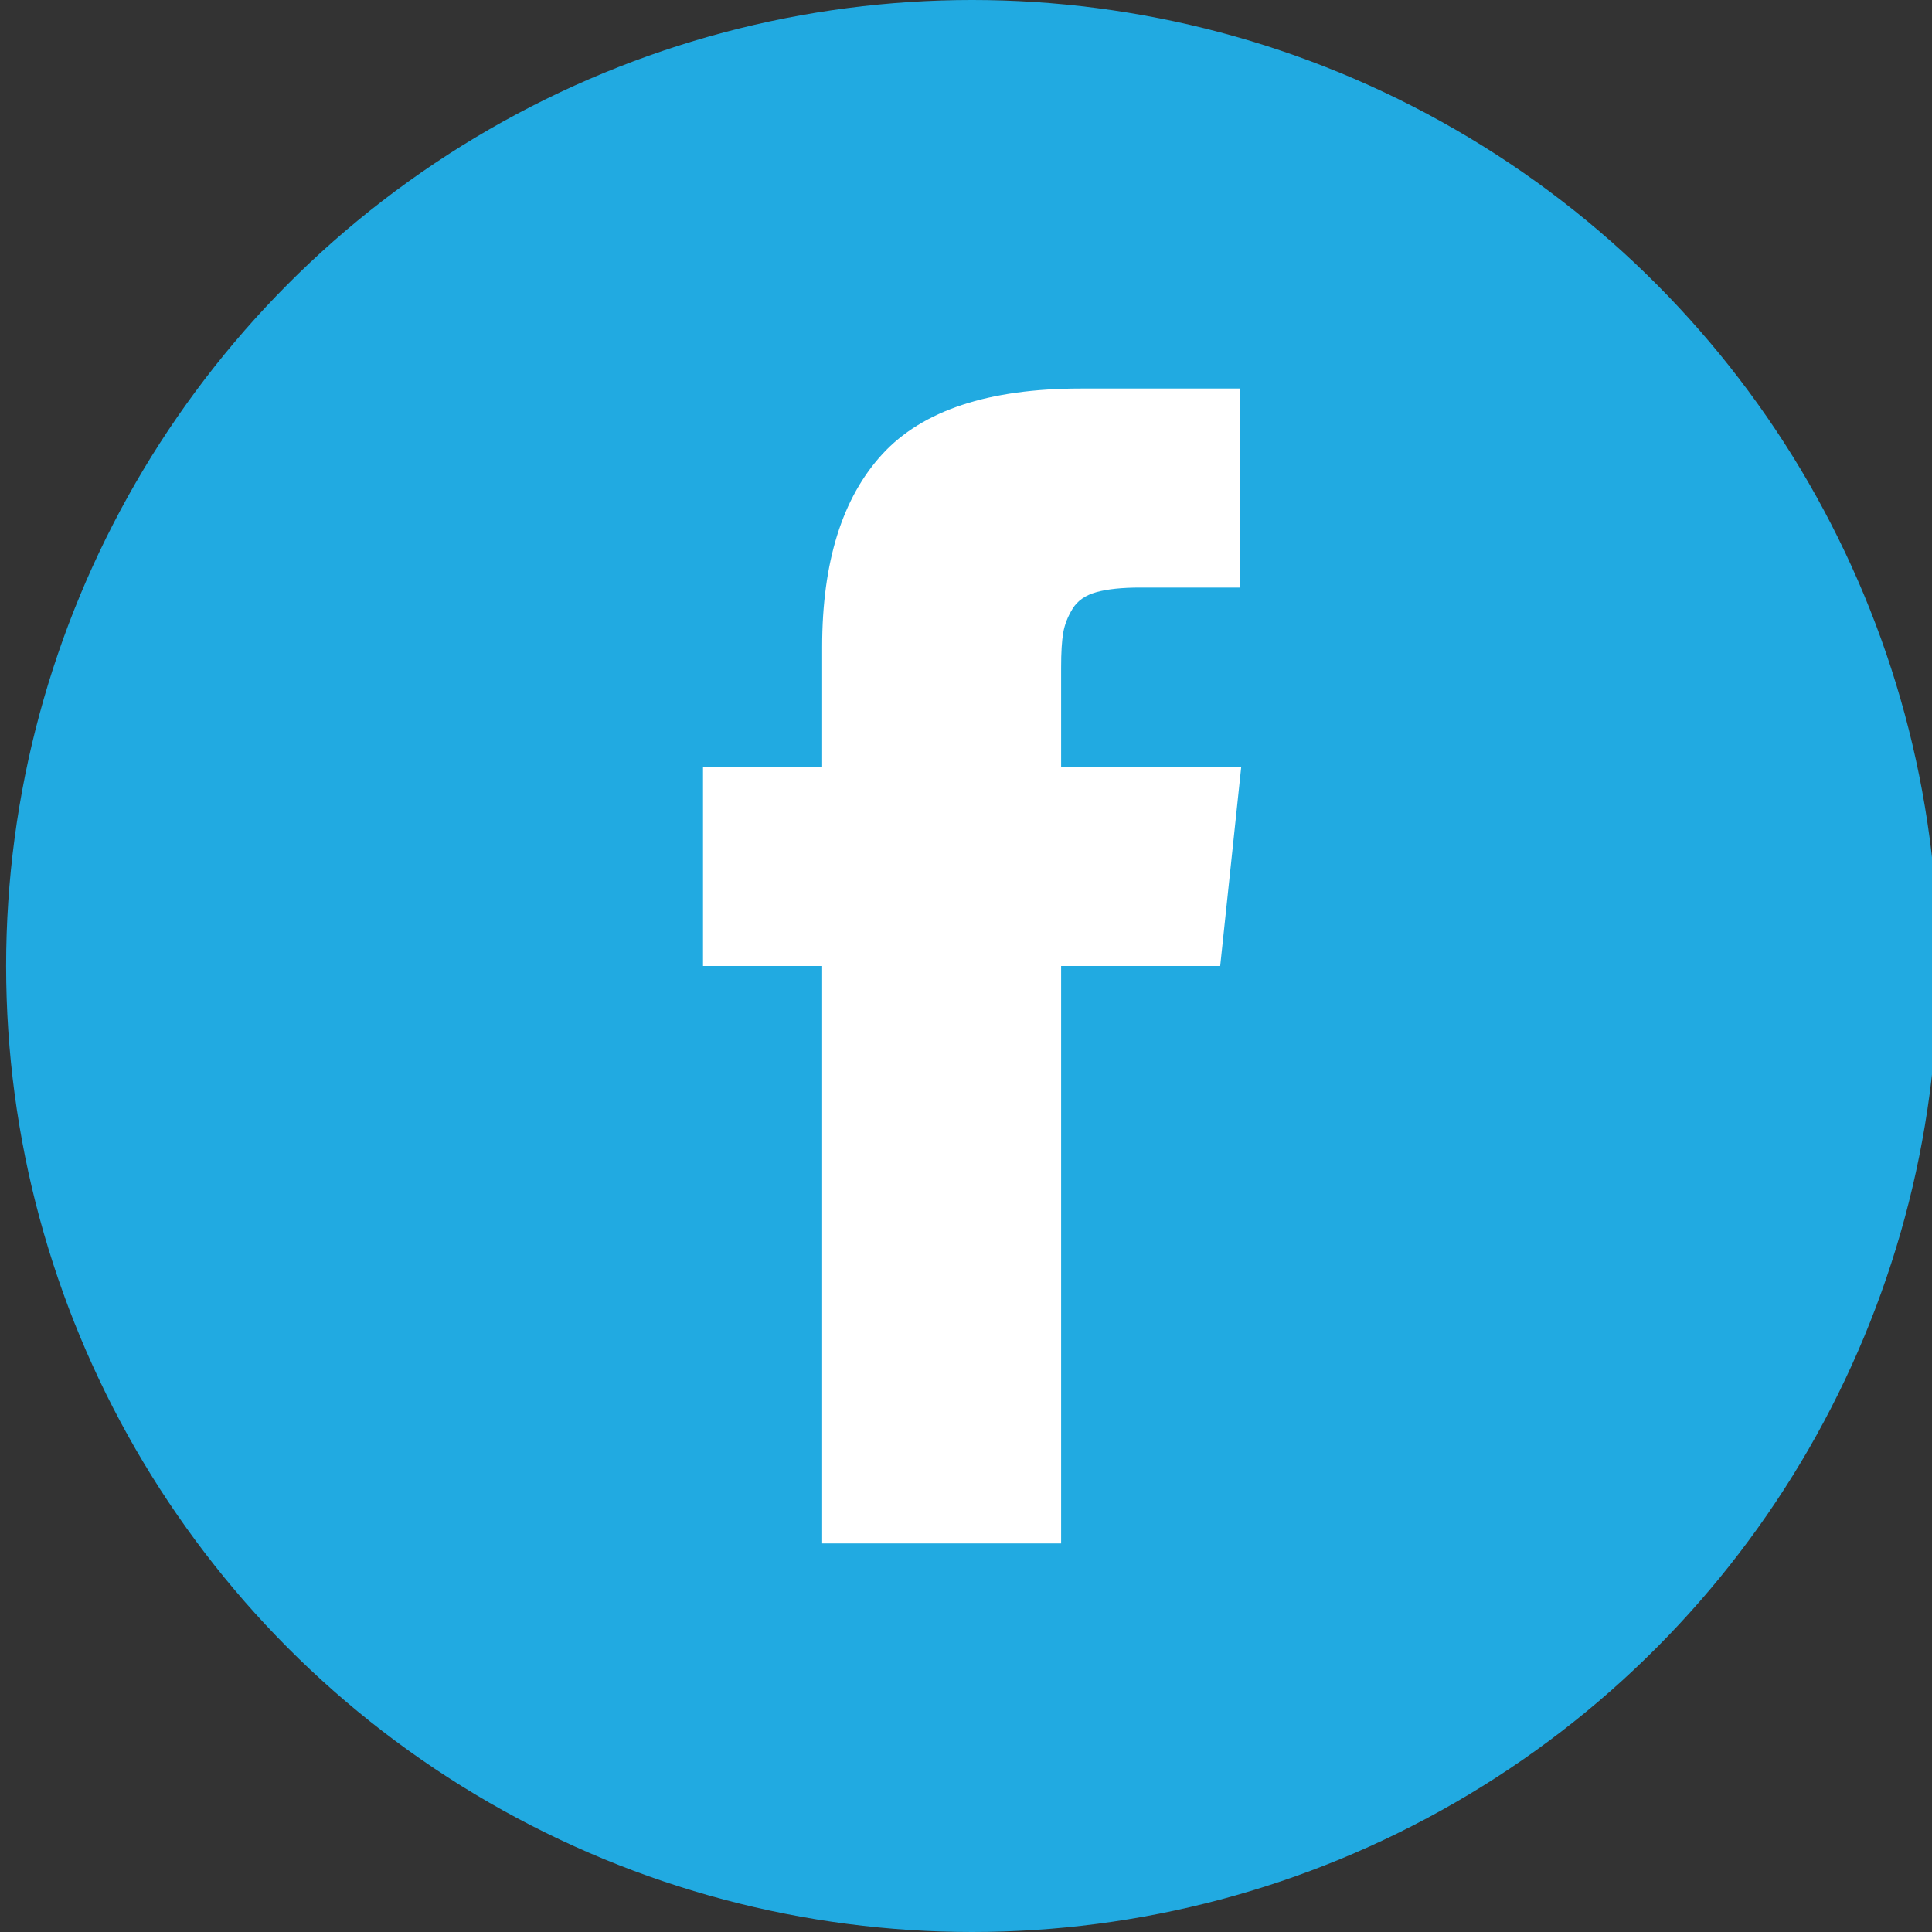
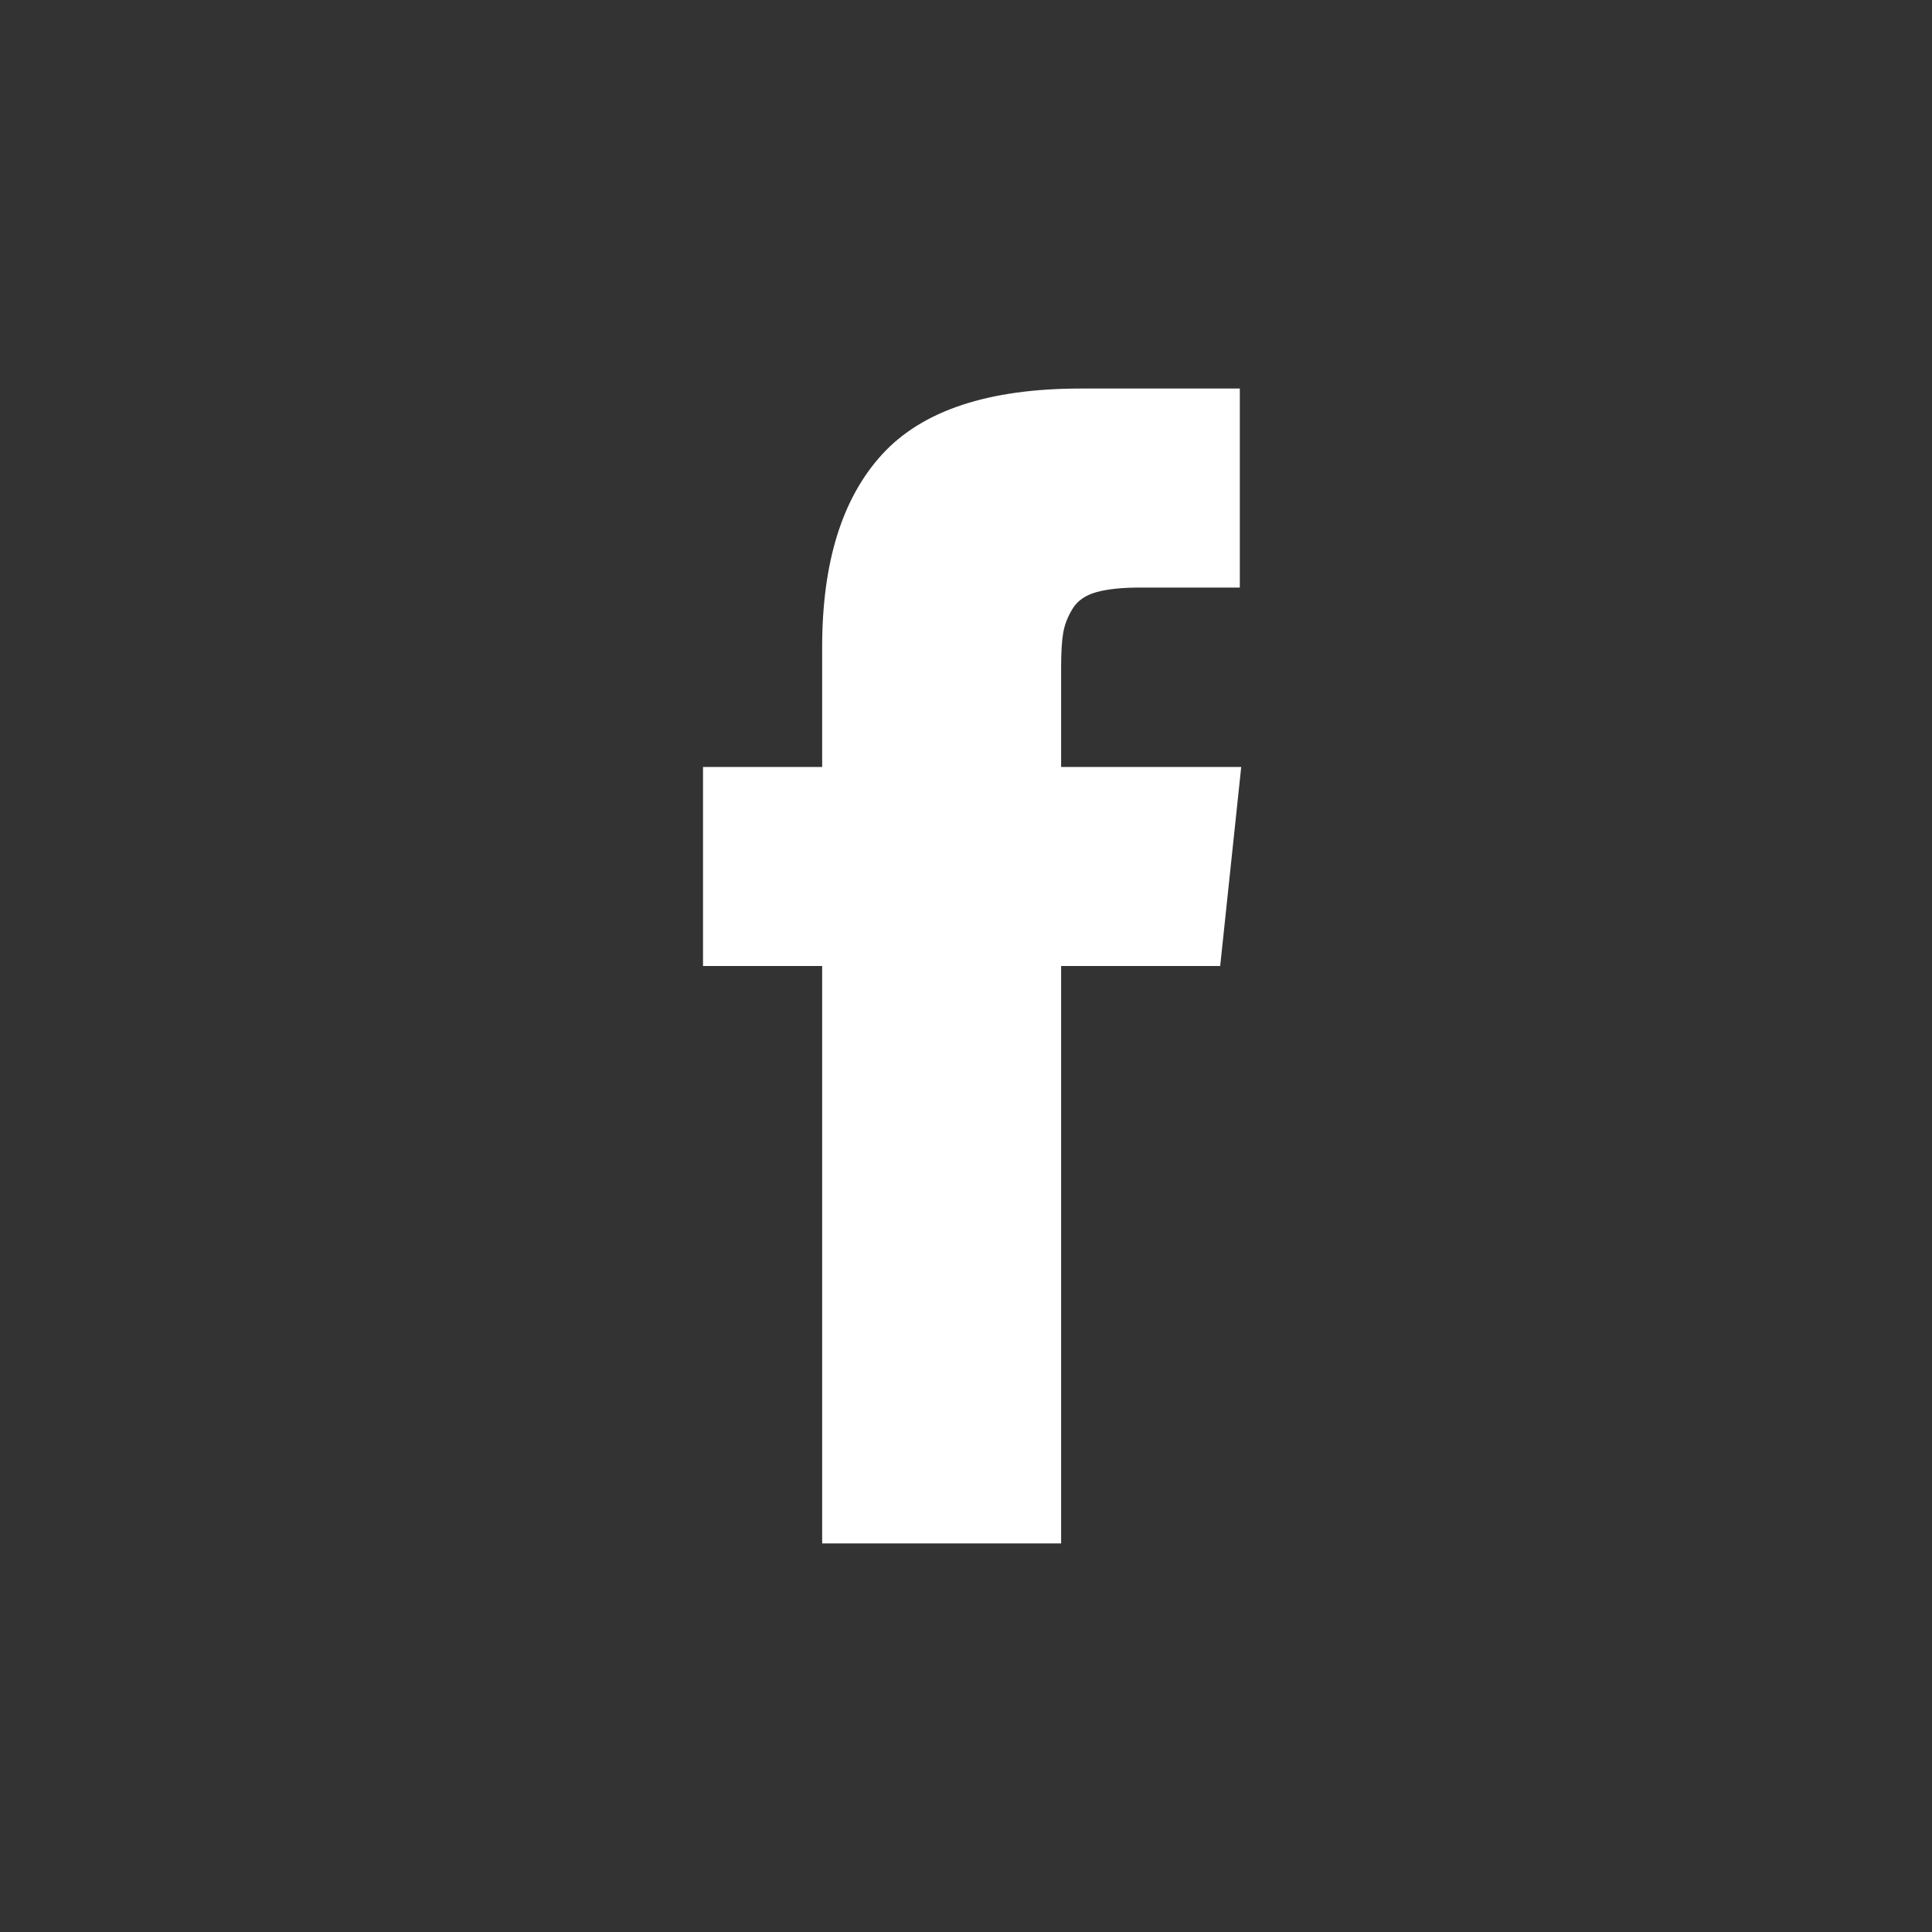
<svg xmlns="http://www.w3.org/2000/svg" version="1.1" id="Layer_1" x="0px" y="0px" width="150px" height="150px" viewBox="0 0 150 150" enable-background="new 0 0 150 150" xml:space="preserve">
  <rect x="0" y="0" width="150" height="150" fill="#333333" stroke="none" />
-   <circle fill="#21AAE1" cx="75.476" cy="75" r="75" />
  <g enable-background="new    ">
    <path fill="#FFFFFF" d="M82.385,59.547h13.983L94.735,75H82.385v44.833H63.832V75h-9.25V59.547h9.25v-9.304   c0-6.602,1.559-11.598,4.679-14.99c3.119-3.391,8.252-5.087,15.397-5.087h12.351v15.452h-7.727c-1.414,0-2.548,0.118-3.4,0.354   c-0.852,0.236-1.469,0.662-1.85,1.279s-0.625,1.242-0.734,1.877s-0.163,1.532-0.163,2.693V59.547z" />
  </g>
</svg>